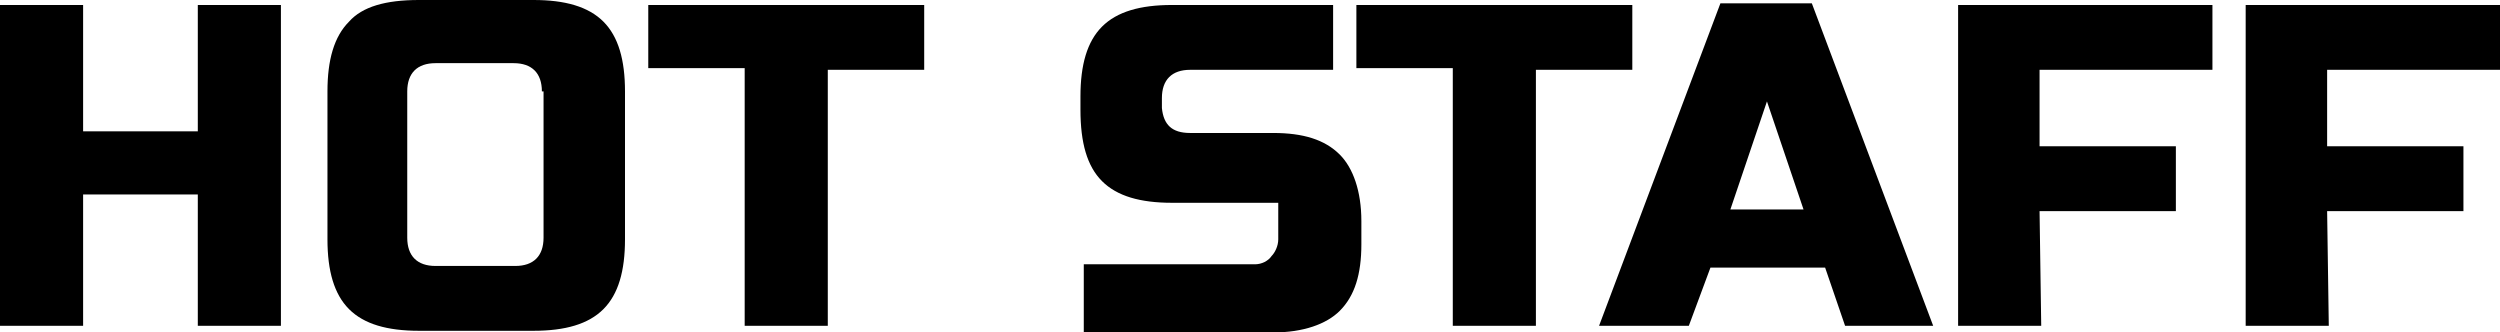
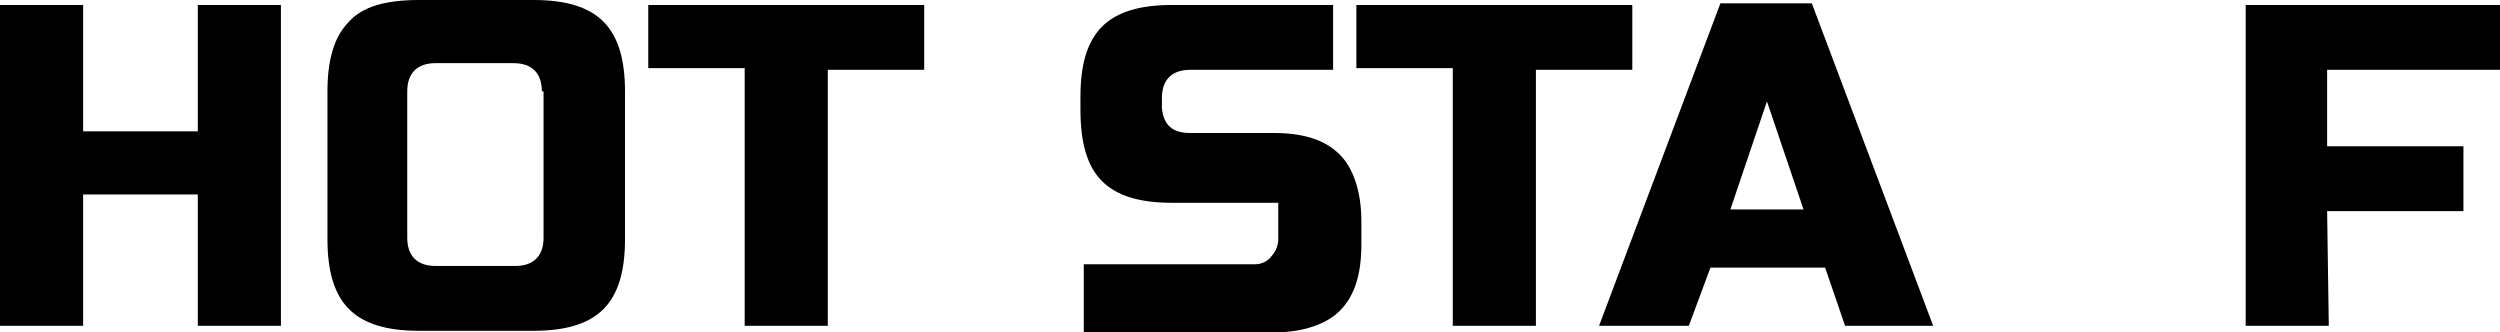
<svg xmlns="http://www.w3.org/2000/svg" version="1.1" id="レイヤー_1" x="0px" y="0px" viewBox="0 0 150.4 20" style="enable-background:new 0 0 150.4 20;" xml:space="preserve">
  <g>
    <path d="M16.9,19.6h-5v-7.9H5v7.9H0V0.3h5v7.6h6.9V0.3h5V19.6z" />
    <path d="M37.6,14.4c0,1.9-0.4,3.3-1.3,4.2c-0.9,0.9-2.3,1.3-4.2,1.3h-6.9c-1.9,0-3.3-0.4-4.2-1.3s-1.3-2.3-1.3-4.2V5.5   c0-1.9,0.4-3.3,1.3-4.2C21.8,0.4,23.2,0,25.2,0h6.9c1.9,0,3.3,0.4,4.2,1.3s1.3,2.3,1.3,4.2C37.6,5.5,37.6,14.4,37.6,14.4z    M32.6,5.5c0-1.1-0.6-1.7-1.7-1.7h-4.7c-1.1,0-1.7,0.6-1.7,1.7v8.8c0,1.1,0.6,1.7,1.7,1.7H31c1.1,0,1.7-0.6,1.7-1.7V5.5H32.6z" />
    <path d="M49.8,19.6h-5V4.1H39V0.3h16.6v3.9h-5.8V19.6z" />
    <path d="M65.2,20v-4.1c0,0,8.5,0,10.3,0c0.4,0,0.8-0.2,1-0.5c0.2-0.2,0.4-0.6,0.4-1v-2.2h-6.4c-1.9,0-3.3-0.4-4.2-1.3   C65.4,10,65,8.6,65,6.6V5.8c0-1.9,0.4-3.3,1.3-4.2s2.3-1.3,4.2-1.3h9.7v3.9h-8.6c-1.1,0-1.7,0.6-1.7,1.7v0.6C70,7.5,70.5,8,71.6,8   h5c1.8,0,3.1,0.4,4,1.3c0.8,0.8,1.3,2.2,1.3,4v1.4c0,1.8-0.4,3.1-1.3,4c-0.8,0.8-2.2,1.3-4,1.3" />
    <path d="M92.4,19.6h-5V4.1h-5.8V0.3h16.6v3.9h-5.8C92.4,4.2,92.4,19.6,92.4,19.6z" />
    <path d="M101.6,19.6h-5.4l7.3-19.4h5.5l7.3,19.4H111l-1.2-3.5h-6.9L101.6,19.6z M104.1,12.6h4.4l-2.2-6.5L104.1,12.6z" />
-     <path d="M122.8,19.6h-5V0.3h15.3v3.9h-10.4v4.6h8.2v3.9h-8.2L122.8,19.6L122.8,19.6z" />
    <path d="M140.1,19.6h-5V0.3h15.3v3.9H140v4.6h8.2v3.9H140L140.1,19.6L140.1,19.6z" />
  </g>
</svg>